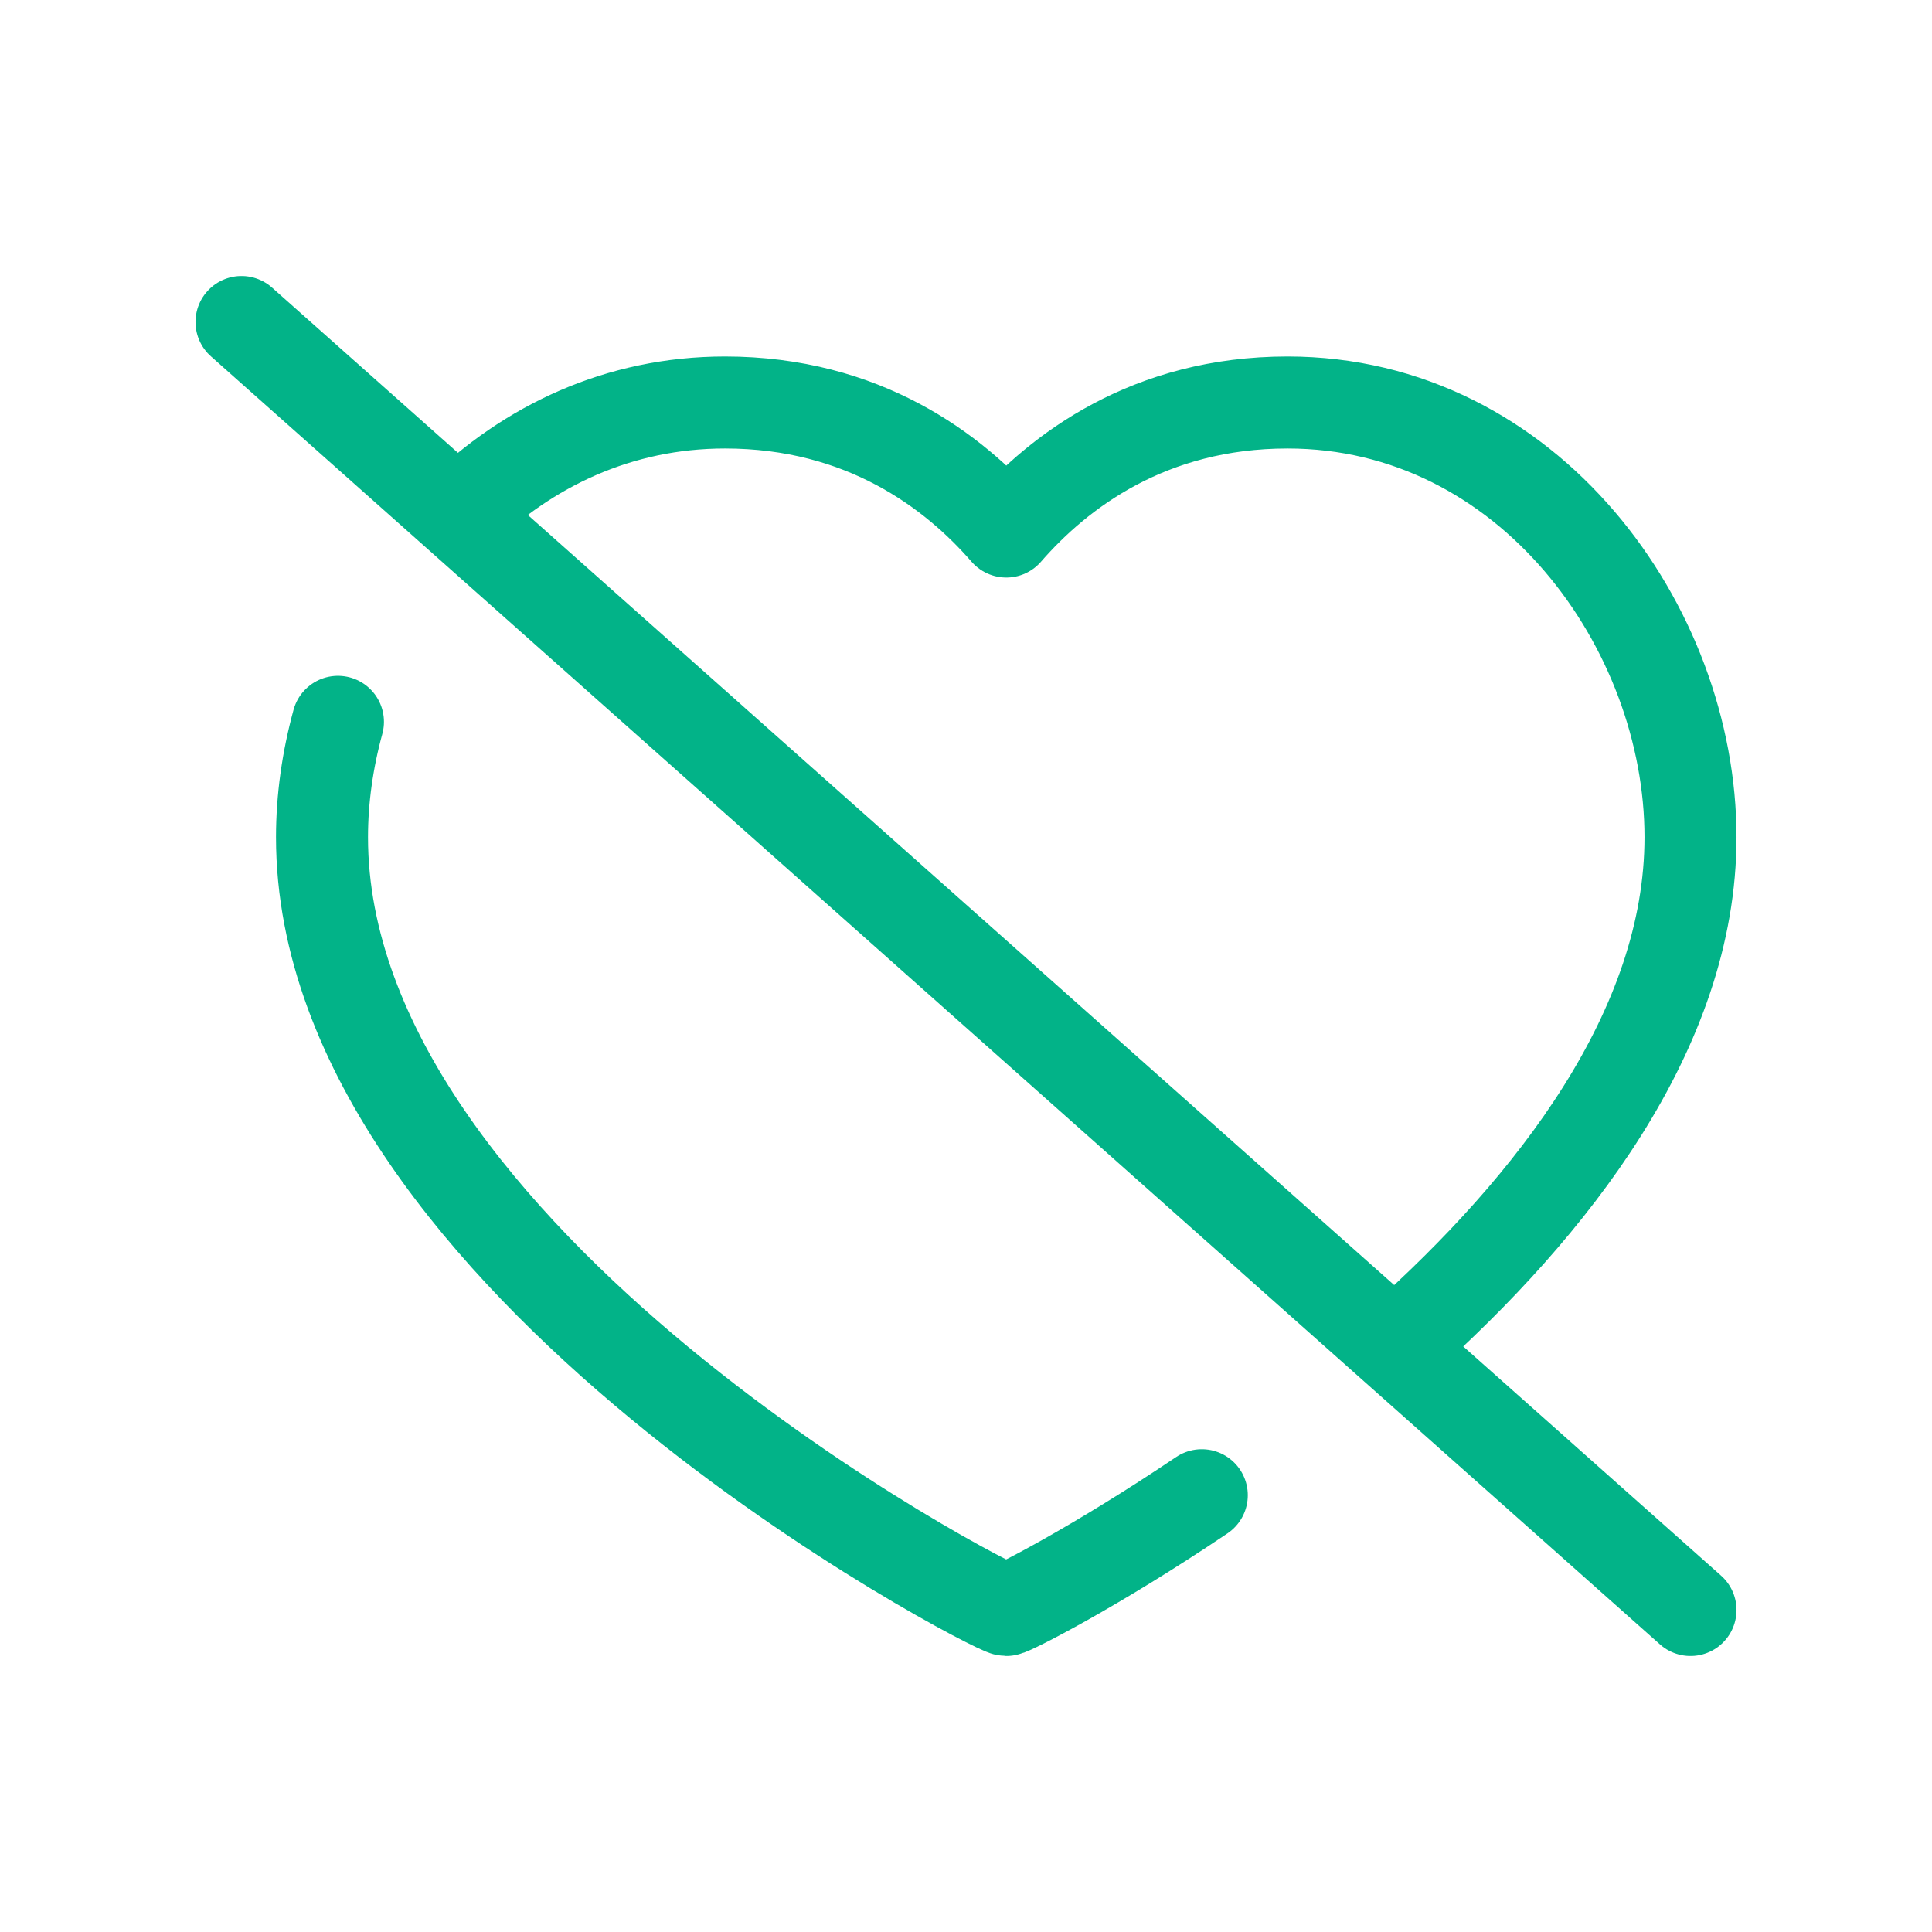
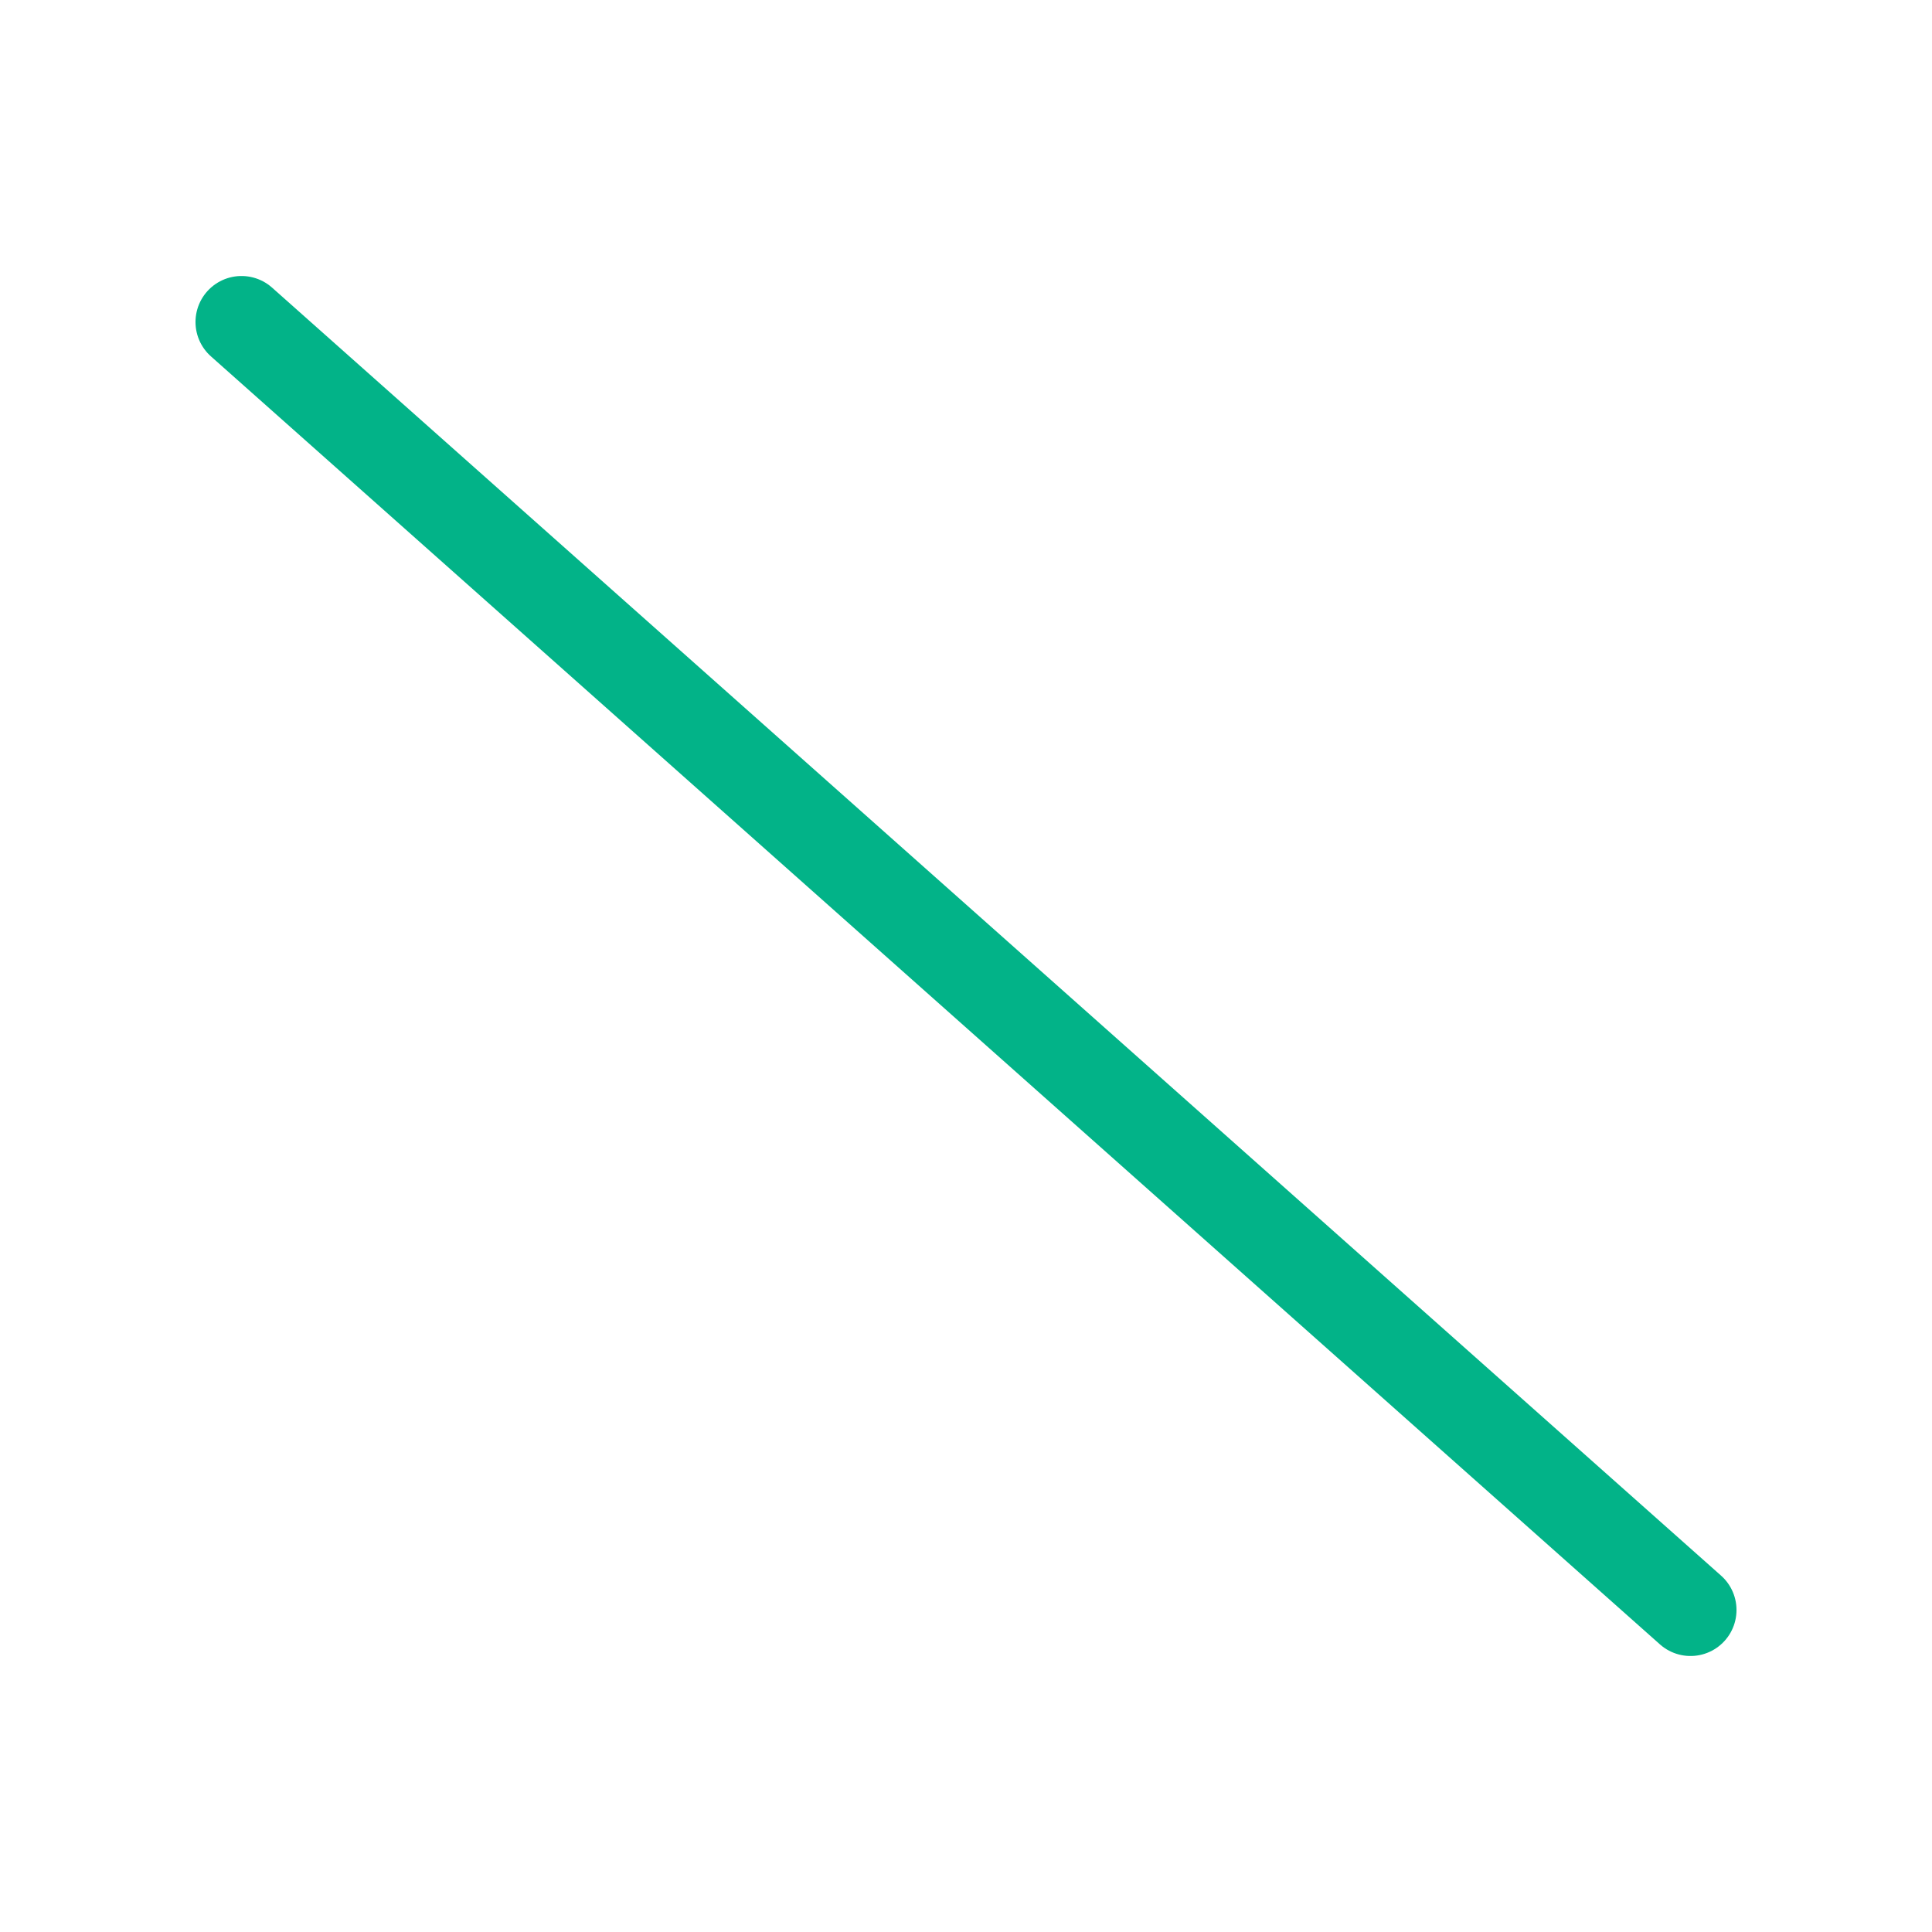
<svg xmlns="http://www.w3.org/2000/svg" width="63" height="63" viewBox="0 0 63 63" fill="none">
-   <path d="M14.971 16.745C17.205 14.558 20.168 13.125 23.641 13.125C28.154 13.125 31.104 15.364 32.813 17.333C34.524 15.364 37.475 13.125 41.985 13.125C49.844 13.125 55.125 20.459 55.125 27.3C55.125 33.579 50.618 39.33 45.66 43.756" stroke="#02B388" stroke-width="3" stroke-linecap="round" stroke-linejoin="round" />
-   <path d="M11.02 23.538C10.681 24.777 10.5 26.045 10.5 27.3C10.5 41.155 32.416 52.5 32.812 52.5C32.949 52.5 35.692 51.114 39.189 48.757" stroke="#02B388" stroke-width="3" stroke-linecap="round" stroke-linejoin="round" />
  <path d="M55.125 52.5L7.875 10.5" stroke="#02B388" stroke-width="3" stroke-linecap="round" stroke-linejoin="round" />
</svg>